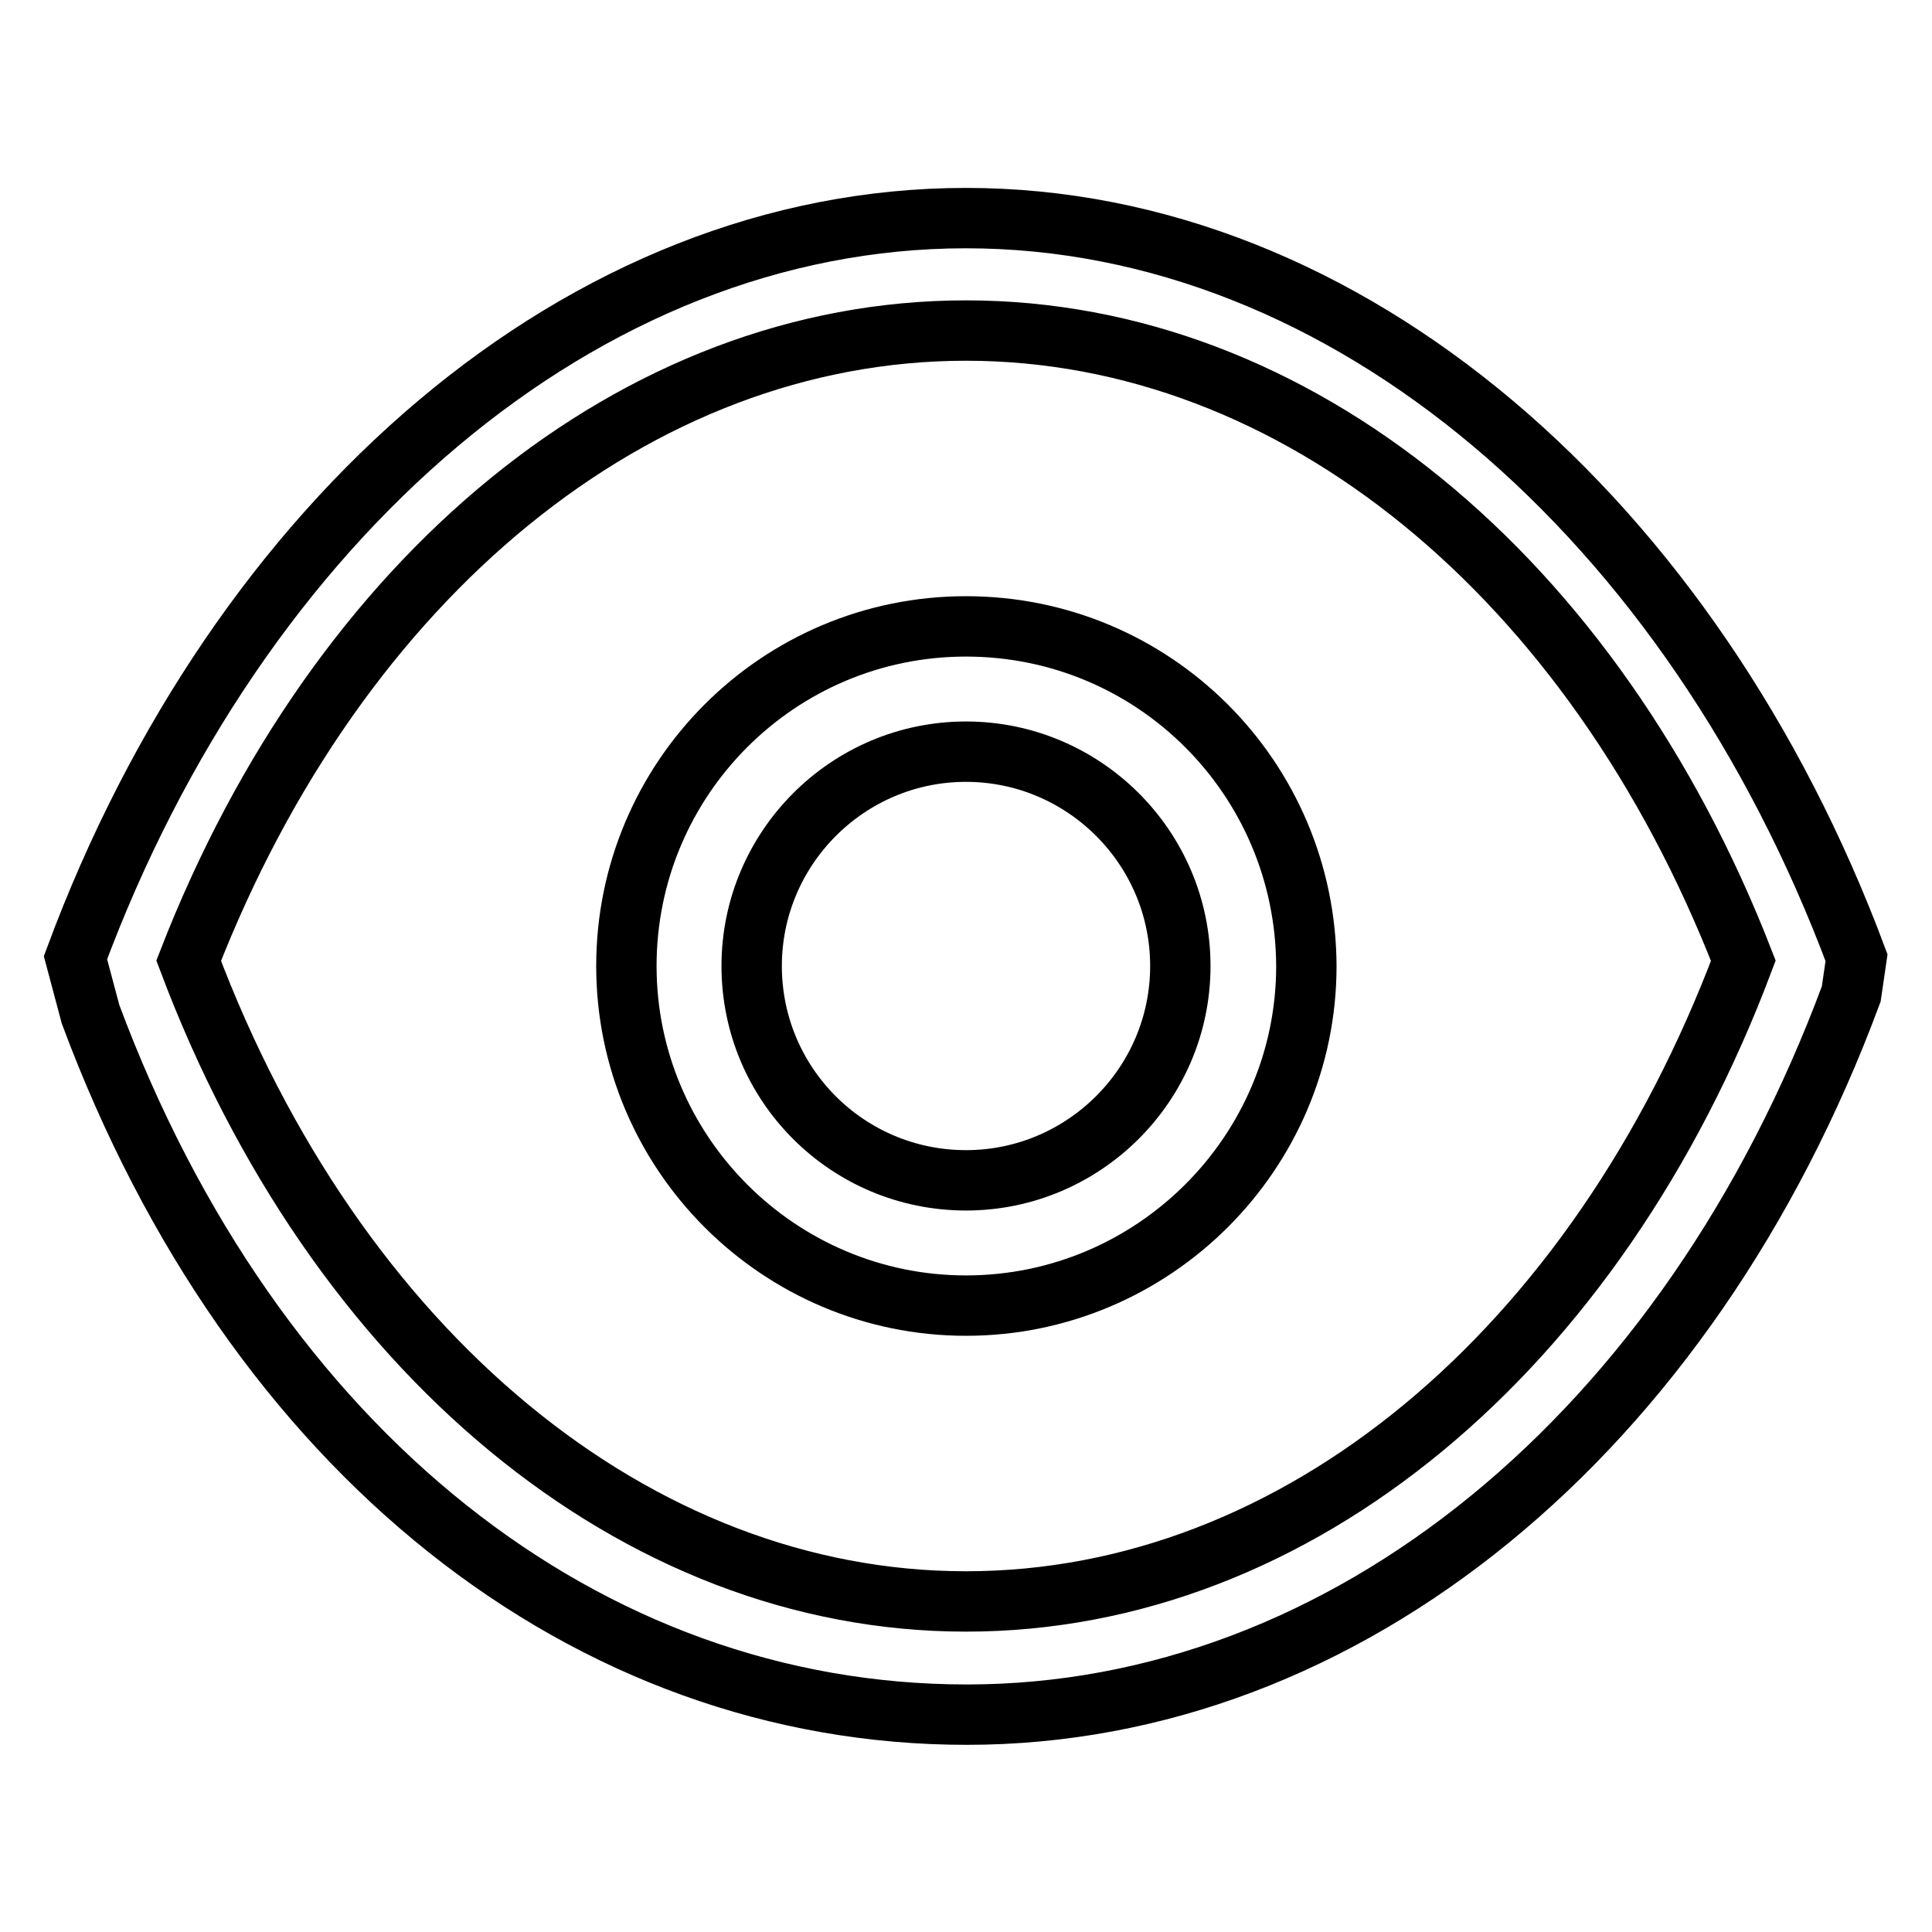
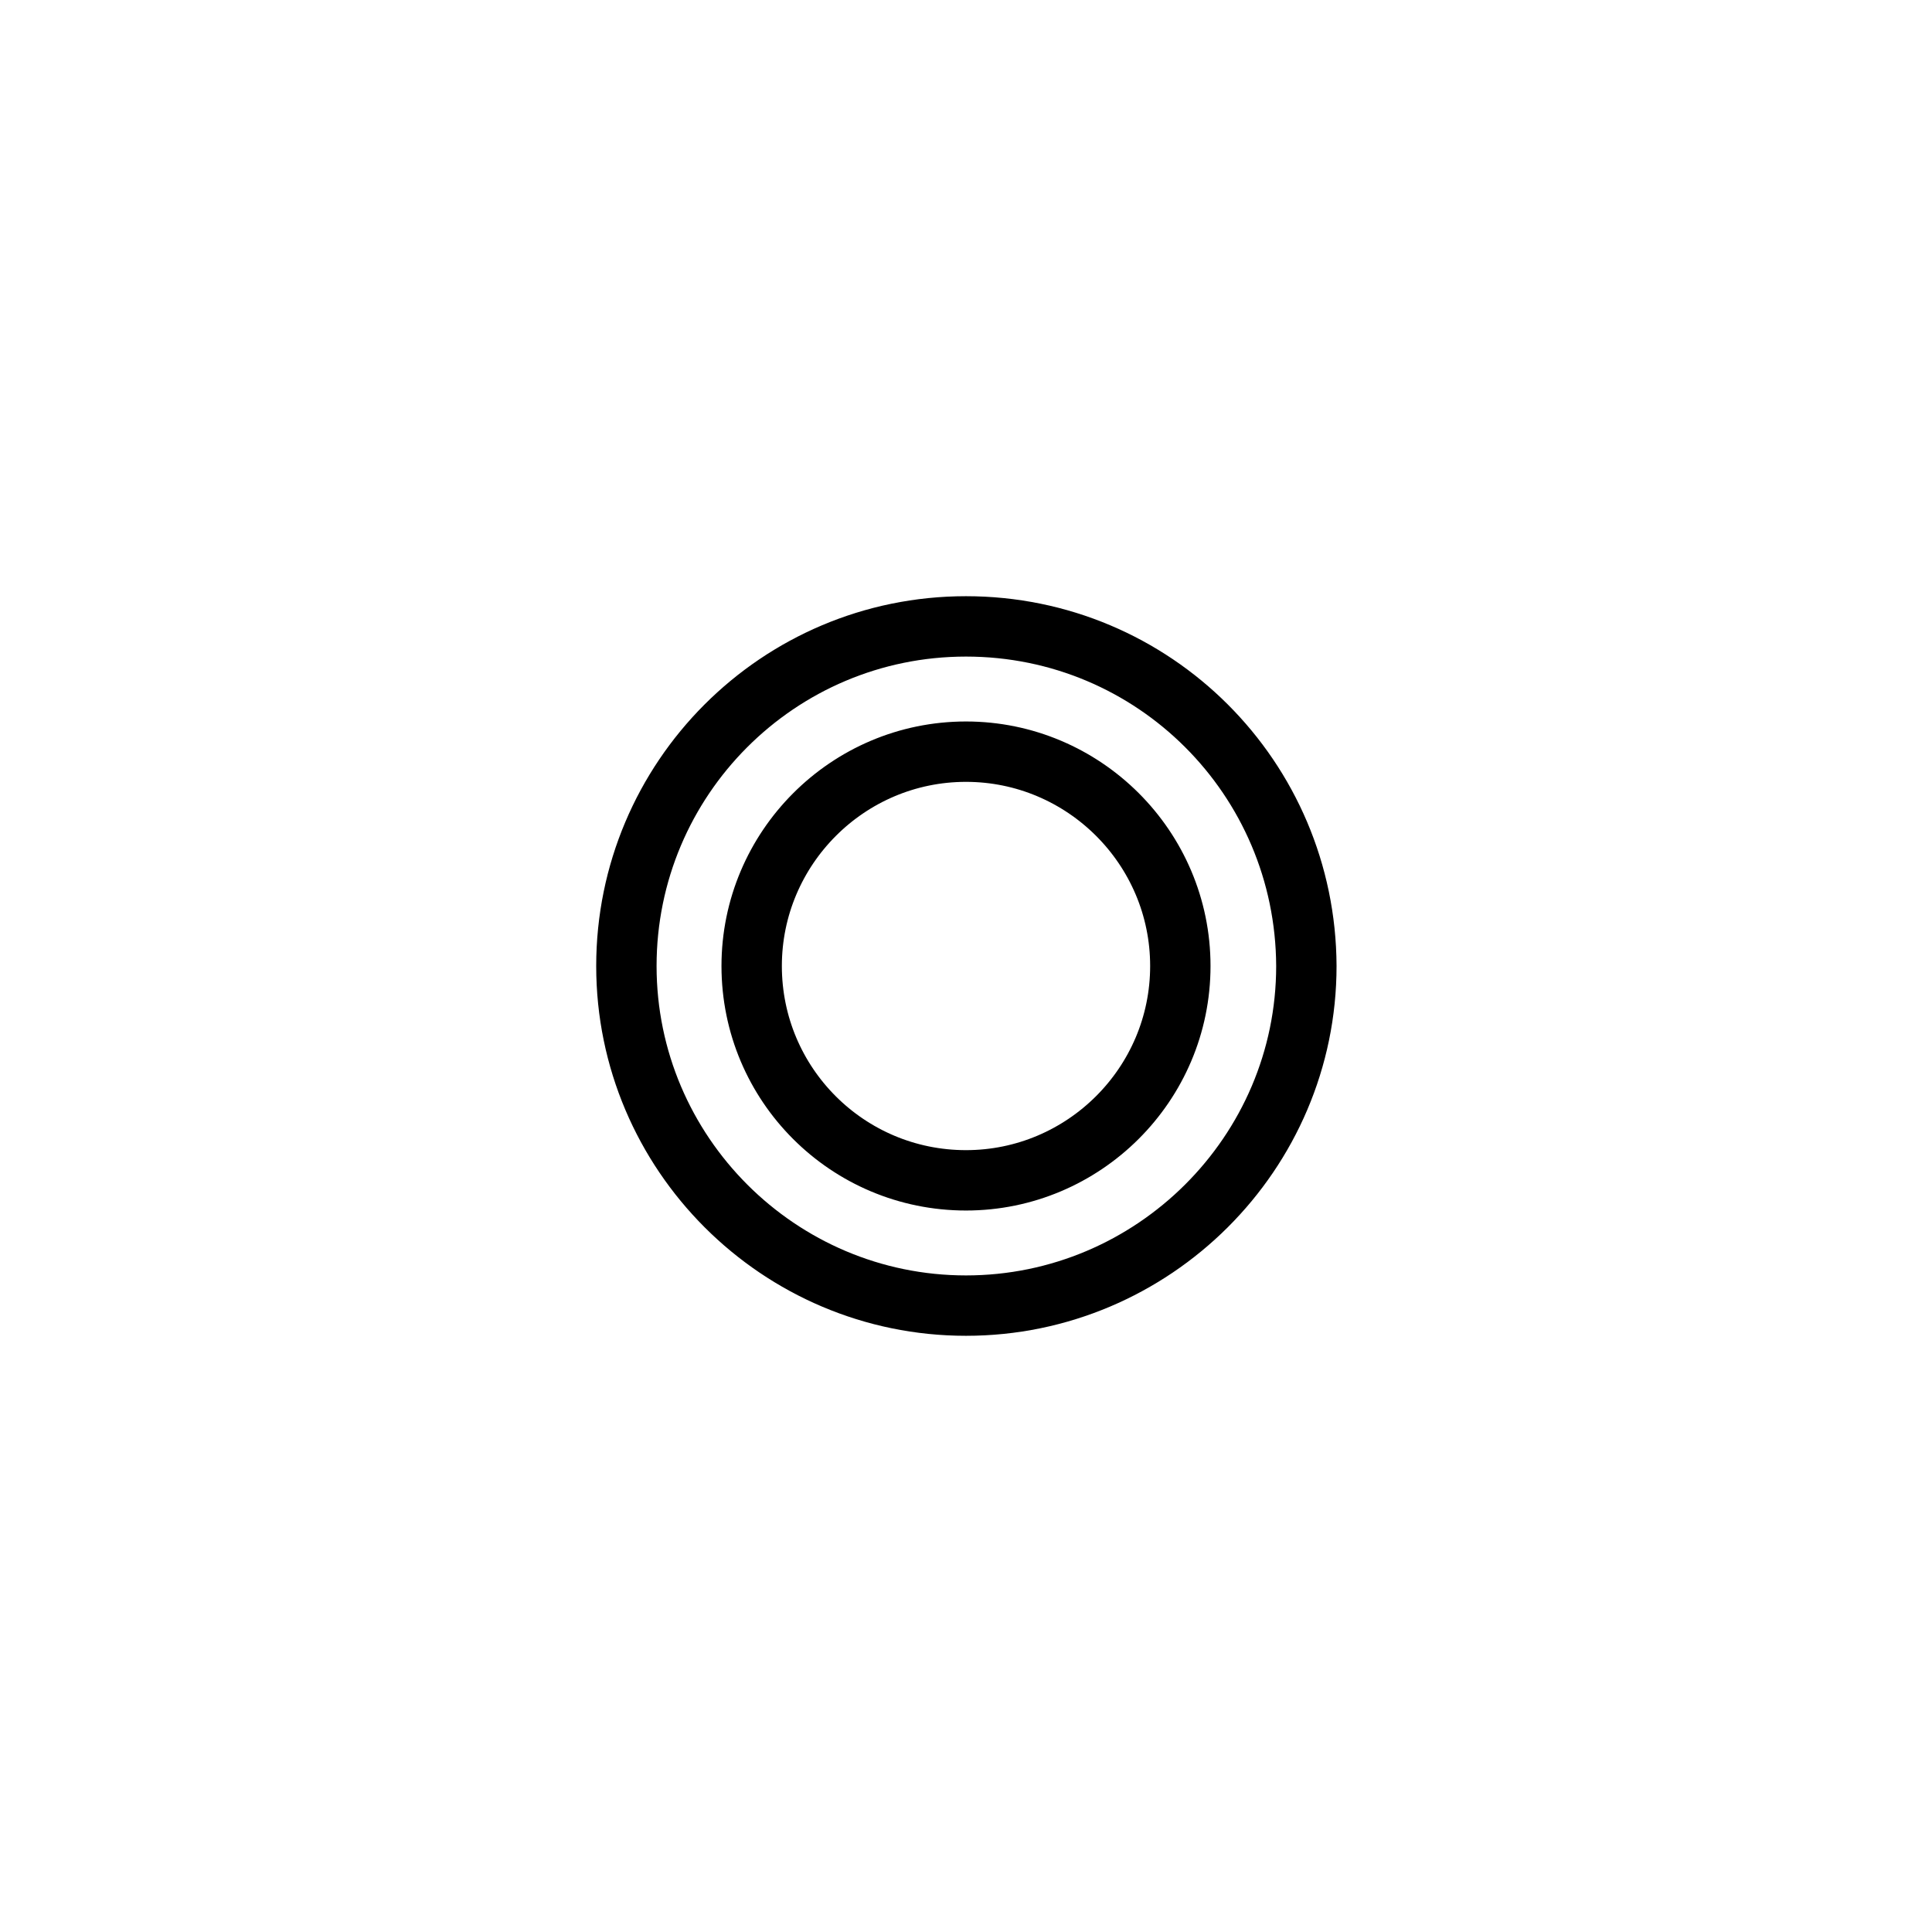
<svg xmlns="http://www.w3.org/2000/svg" version="1.1" x="0px" y="0px" viewBox="0 0 256 256" enable-background="new 0 0 256 256" xml:space="preserve">
  <g>
    <path stroke-width="8" fill-opacity="0" stroke="#000000" d="M128,83c-24.9,0-45,20.2-45,45c0,24.8,20.2,45,45,45c24.8,0,45.1-20.2,45.1-45C173,103.1,152.9,83,128,83z  M128,156.4c-15.7,0-28.4-12.7-28.4-28.4c0-15.6,12.7-28.4,28.4-28.4c15.6,0,28.4,12.7,28.4,28.4S143.6,156.4,128,156.4z" />
-     <path stroke-width="8" fill-opacity="0" stroke="#000000" d="M128,28.9c-50.7,0-96.4,39.8-118,98l2,7.5c21.6,58,65.8,92.8,116.1,92.8c50.3,0,95.6-37.3,117.2-95.5 l0.7-4.8C224.3,68.8,178.6,28.9,128,28.9z M128,212.2c-43.7,0-83.5-33.1-103-84.9c19.8-50.9,59.3-83.5,103-83.5 c43.7,0,83.2,32.6,103,83.5C211.5,179.1,171.8,212.2,128,212.2z" />
  </g>
</svg>